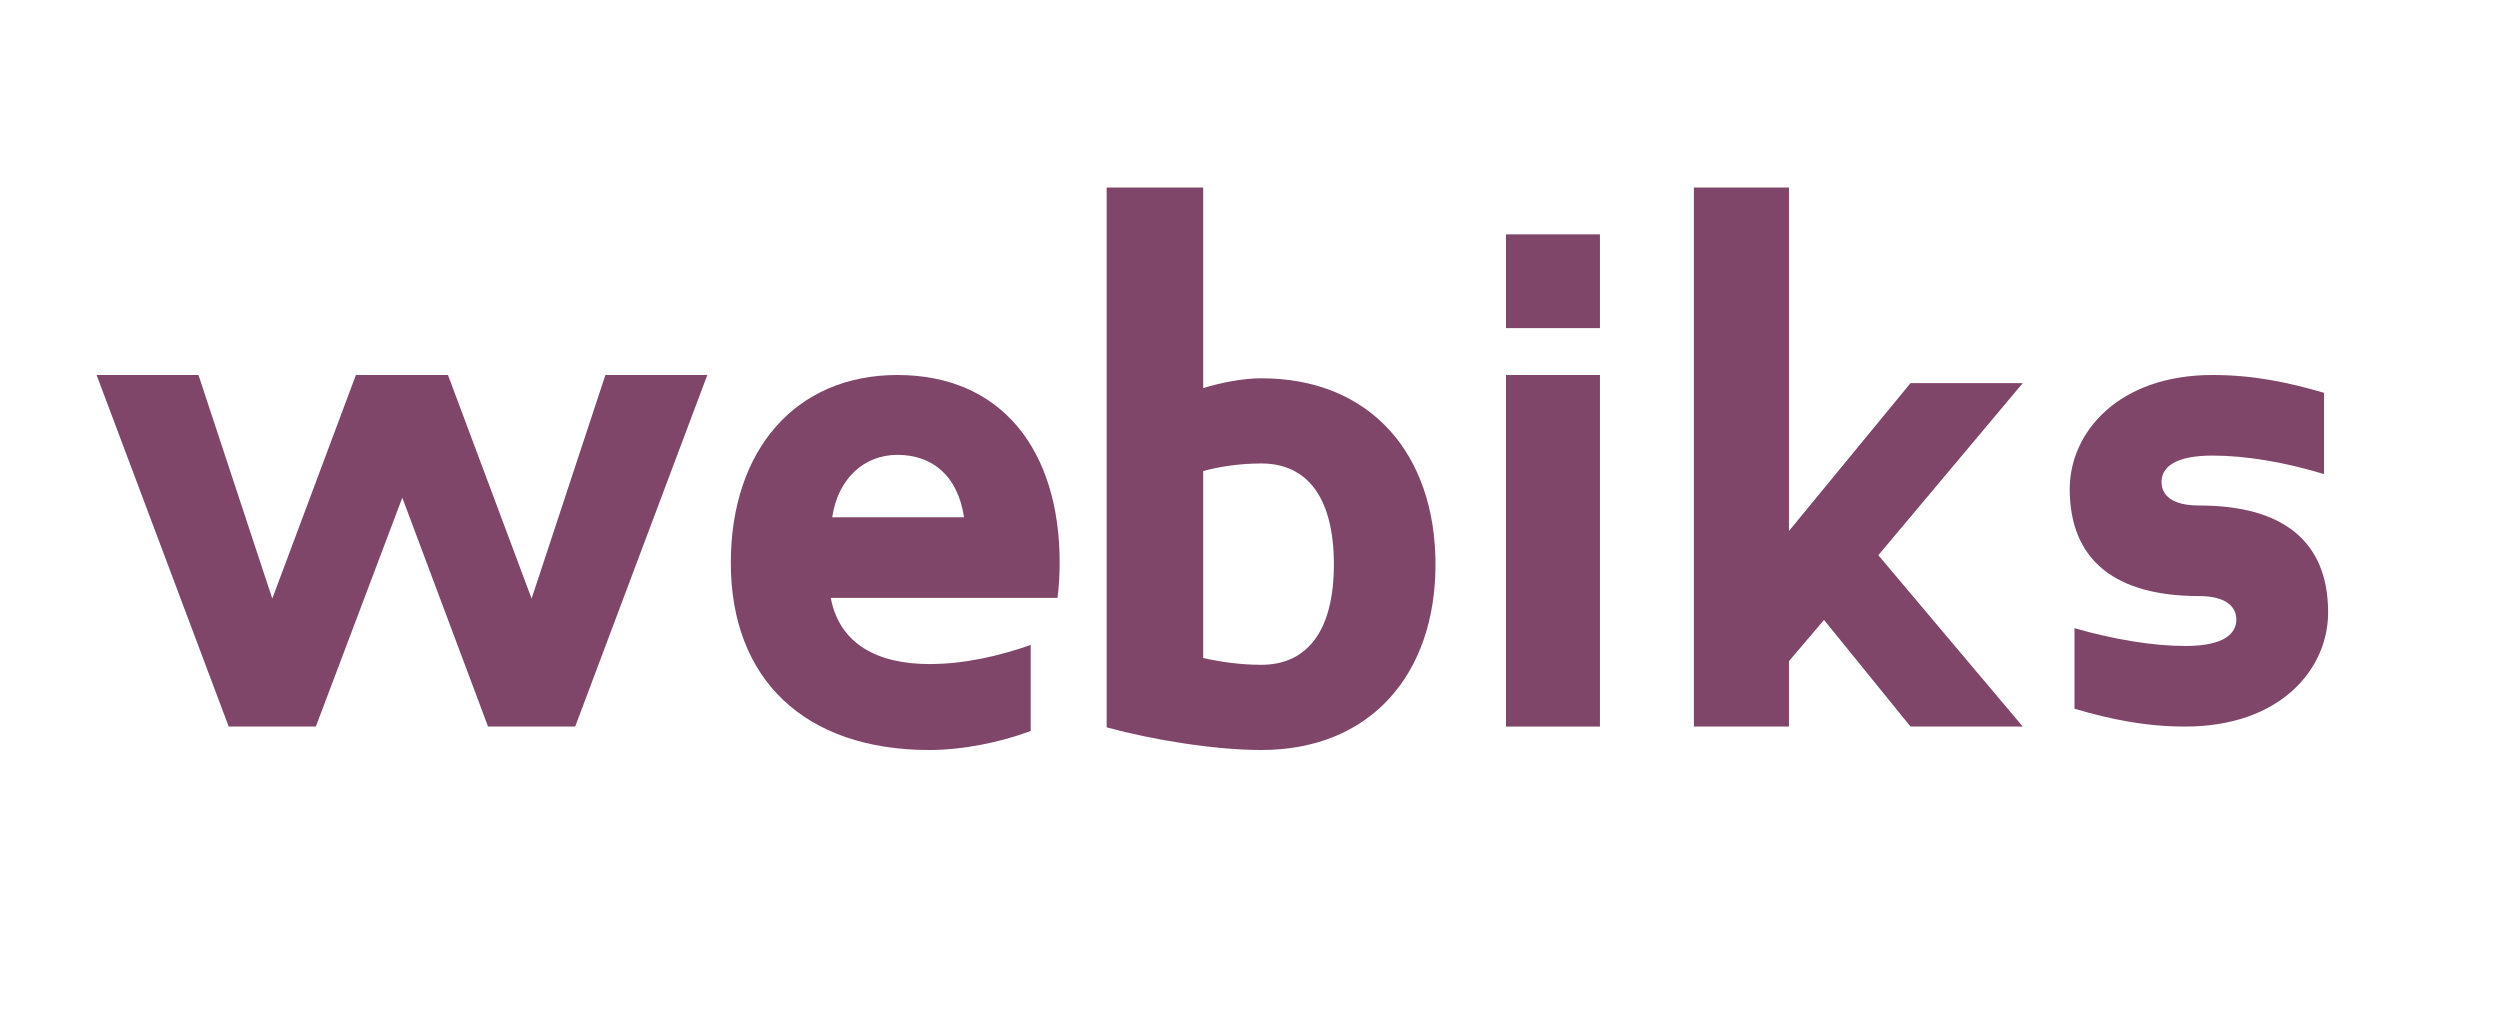
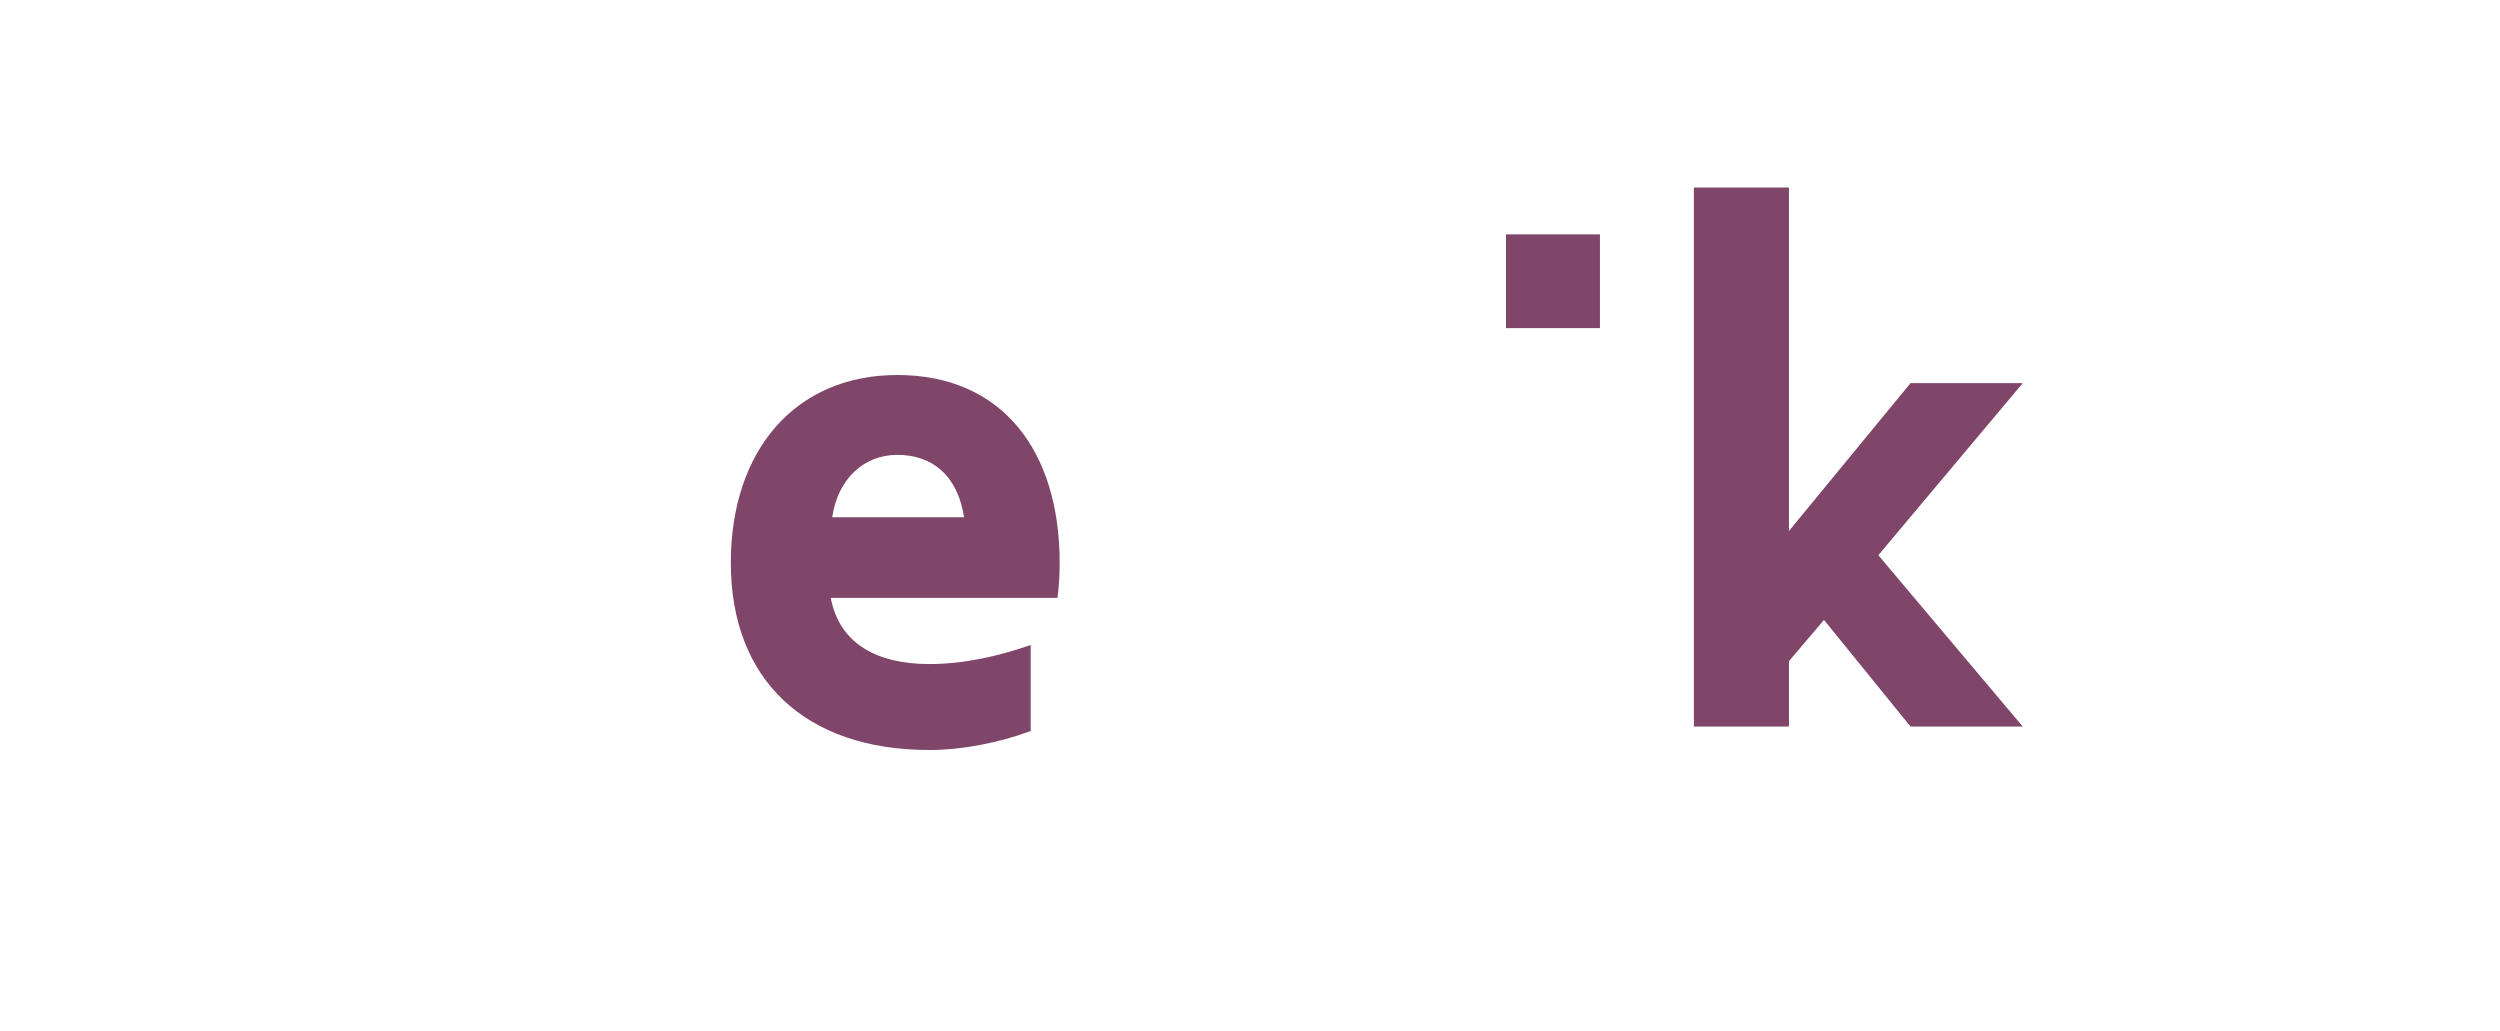
<svg xmlns="http://www.w3.org/2000/svg" width="160px" height="66px" viewBox="0 0 160 66" version="1.1">
  <g id="website" stroke="none" stroke-width="1" fill="none" fill-rule="evenodd">
    <g id="Group-3-Copy" transform="translate(-75, 0)">
-       <polygon id="Fill-26" fill="#804669" points="111.812 46.5 106.235 46.5 100.747 31.853 95.214 46.5 89.637 46.5 81.181 24 87.703 24 92.426 38.309 97.778 24 103.671 24 109.023 38.309 113.746 24 120.268 24" />
      <path d="M132.435,29.111 C130.302,29.111 128.632,30.62 128.262,33.103 L136.699,33.103 C136.282,30.377 134.613,29.111 132.435,29.111 M142.679,38.263 L128.169,38.263 C128.726,41.233 131.183,42.499 134.474,42.499 C136.792,42.499 138.971,41.964 140.965,41.282 L140.965,46.783 C139.017,47.514 136.607,48 134.474,48 C126.501,48 121.772,43.472 121.772,36.024 C121.772,28.819 125.898,24 132.435,24 C139.11,24 142.819,28.819 142.819,36.024 C142.819,36.803 142.773,37.534 142.679,38.263" id="Fill-27" fill="#804669" />
-       <path d="M155.722,29.662 C154.374,29.662 153.073,29.855 152.005,30.145 L152.005,42.112 C153.073,42.354 154.374,42.548 155.722,42.548 C158.695,42.548 160.368,40.327 160.368,36.129 C160.368,31.883 158.695,29.662 155.722,29.662 M155.722,48 C152.795,48 148.846,47.373 145.826,46.552 L145.826,12 L152.005,12 L152.005,24.837 C153.119,24.498 154.514,24.21 155.722,24.21 C162.737,24.21 166.872,29.083 166.872,36.129 C166.872,43.126 162.737,48 155.722,48" id="Fill-28" fill="#804669" />
-       <polygon id="Fill-29" fill="#804669" points="171.383 46.5 177.396 46.5 177.396 24 171.383 24" />
      <polygon id="Fill-30" fill="#804669" points="197.273 46.5 191.736 39.676 189.494 42.311 189.494 46.5 183.409 46.5 183.409 12 189.494 12 189.494 33.981 197.273 24.52 204.456 24.52 195.213 35.533 204.456 46.5" />
-       <path d="M214.861,46.5 C212.294,46.5 210.118,46.044 207.767,45.359 L207.767,40.202 C210.292,40.932 212.816,41.343 214.861,41.343 C217.385,41.343 218.125,40.521 218.125,39.654 C218.125,38.833 217.472,38.148 215.731,38.148 C210.509,38.148 207.463,35.957 207.463,31.302 C207.463,27.651 210.597,24 216.602,24 C219.213,24 221.389,24.456 223.739,25.14 L223.739,30.344 C221.215,29.568 218.691,29.157 216.602,29.157 C214.077,29.157 213.338,29.978 213.338,30.846 C213.338,31.713 214.034,32.351 215.731,32.351 C220.997,32.351 224,34.543 224,39.198 C224,42.849 220.91,46.5 214.861,46.5" id="Fill-31" fill="#804669" />
      <polygon id="Fill-32" fill="#804669" points="171.383 21 177.396 21 177.396 15 171.383 15" />
    </g>
  </g>
</svg>